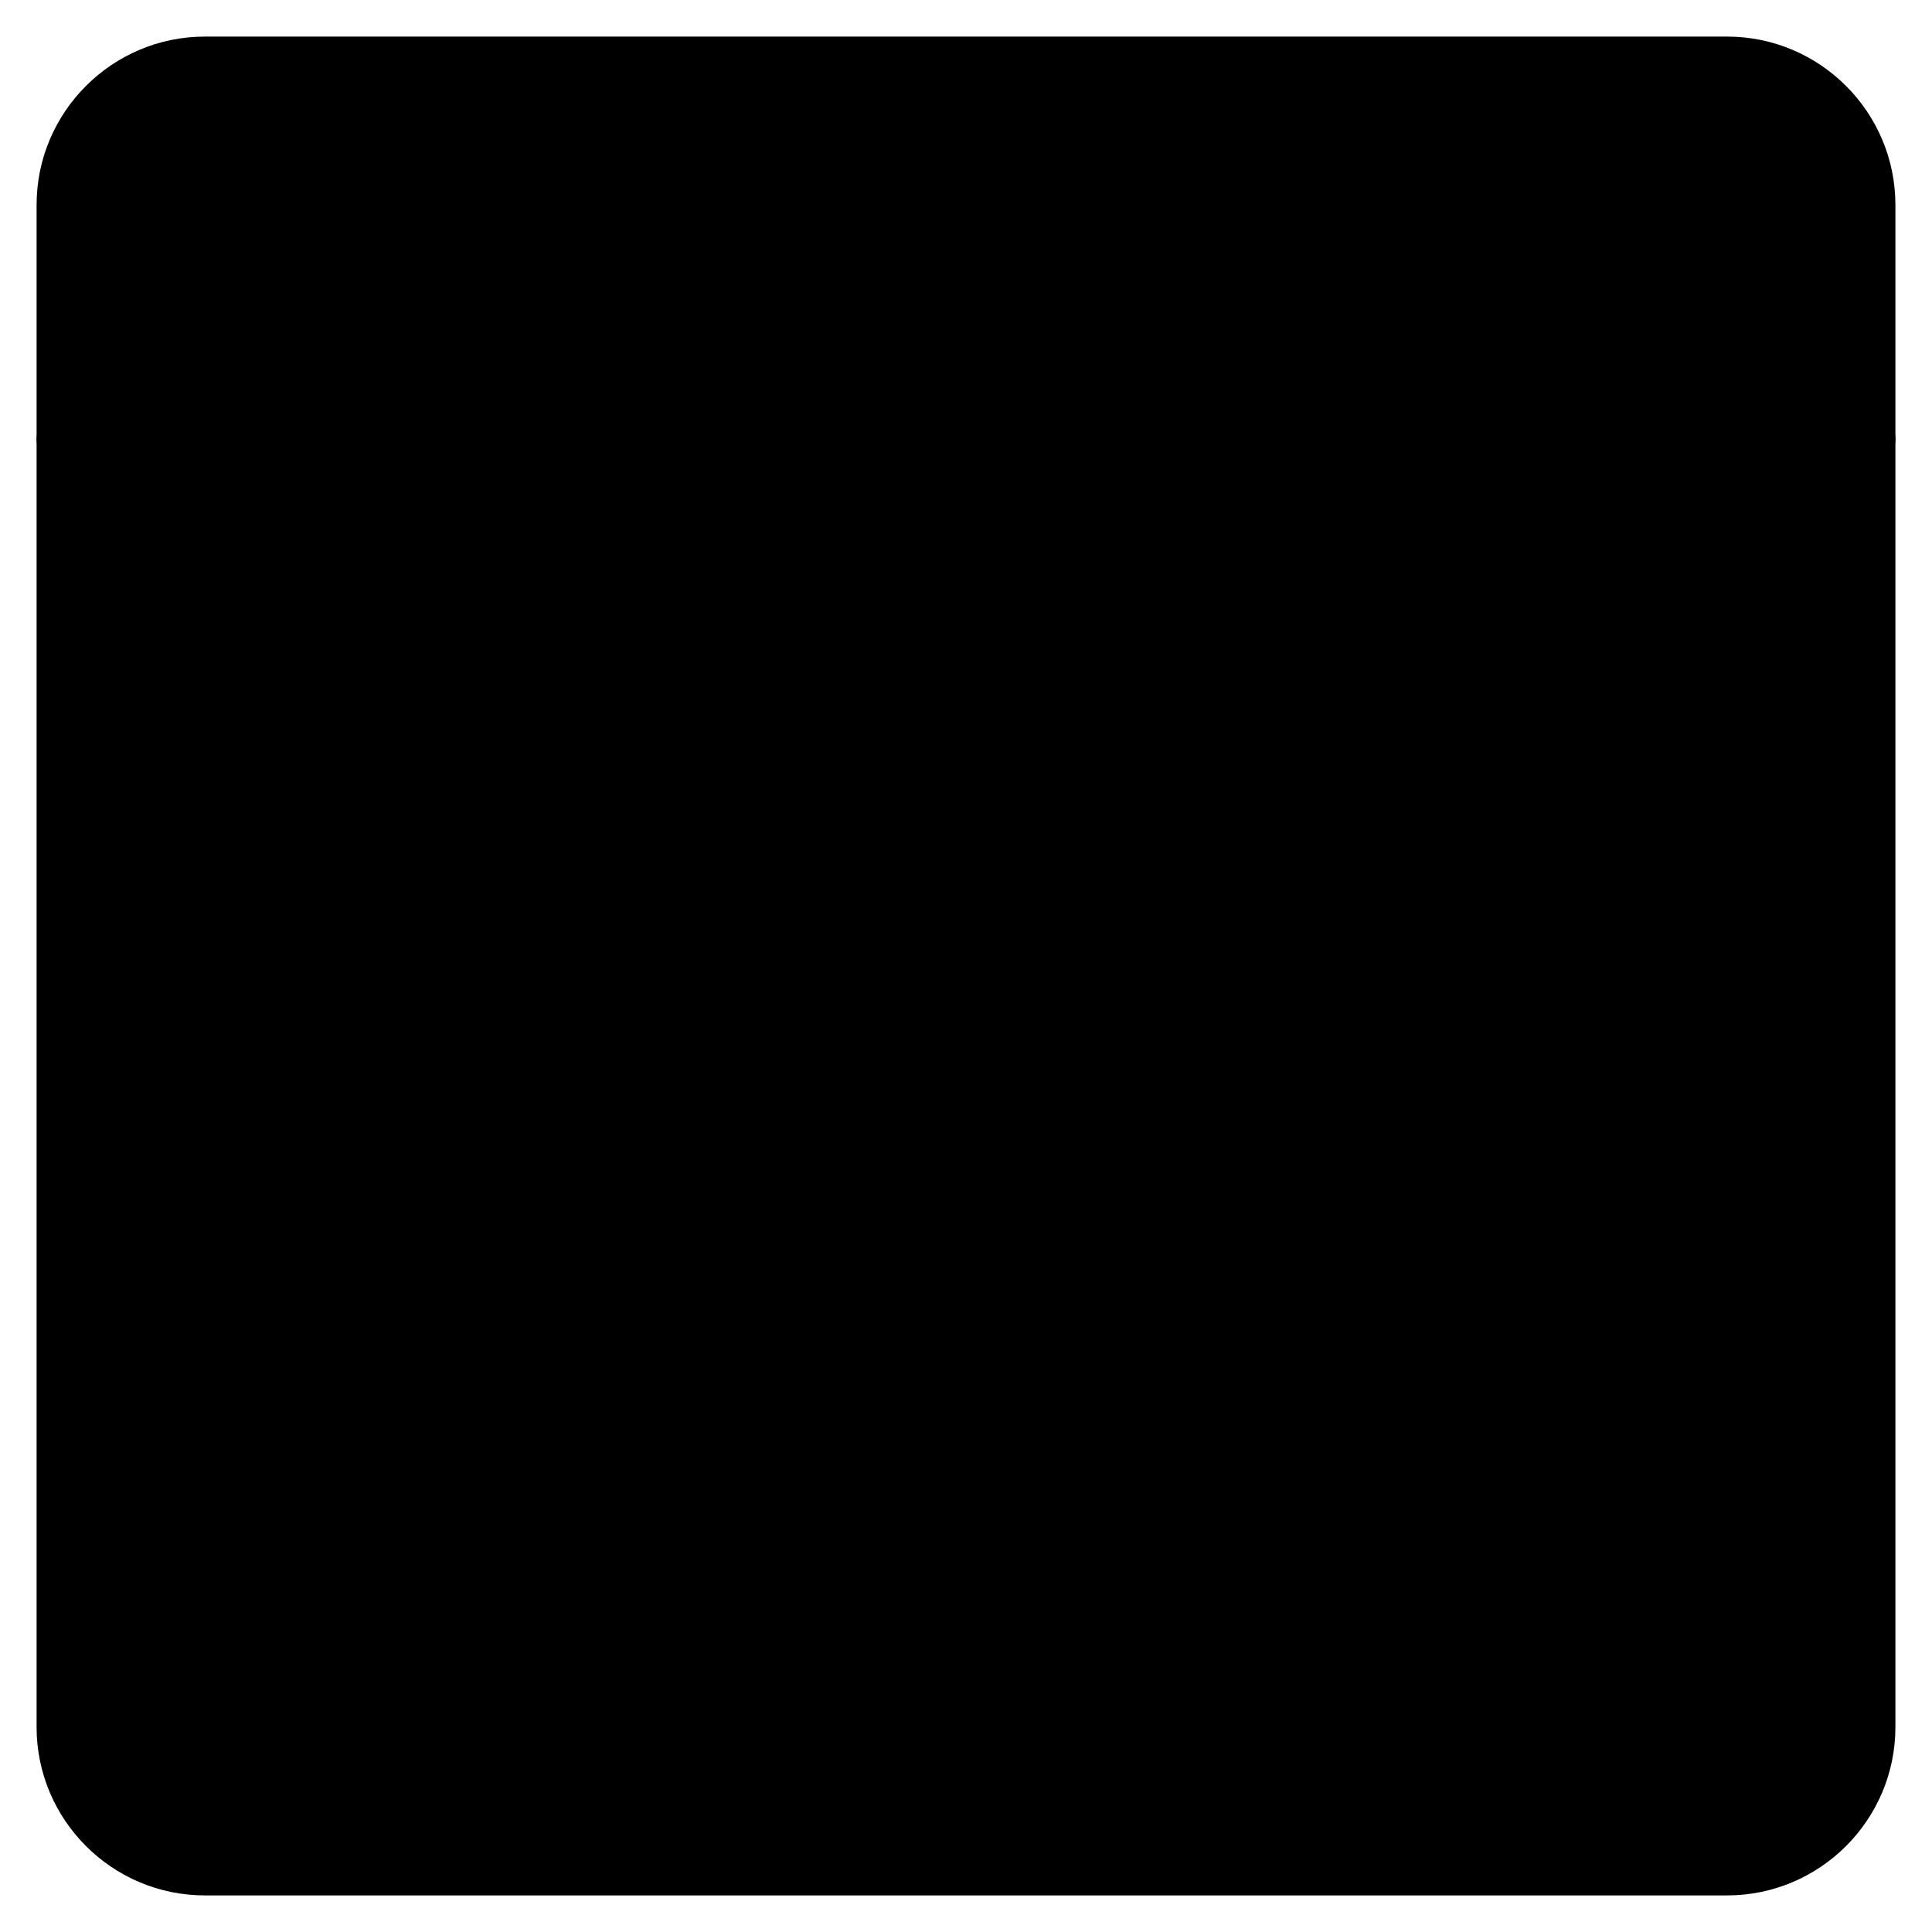
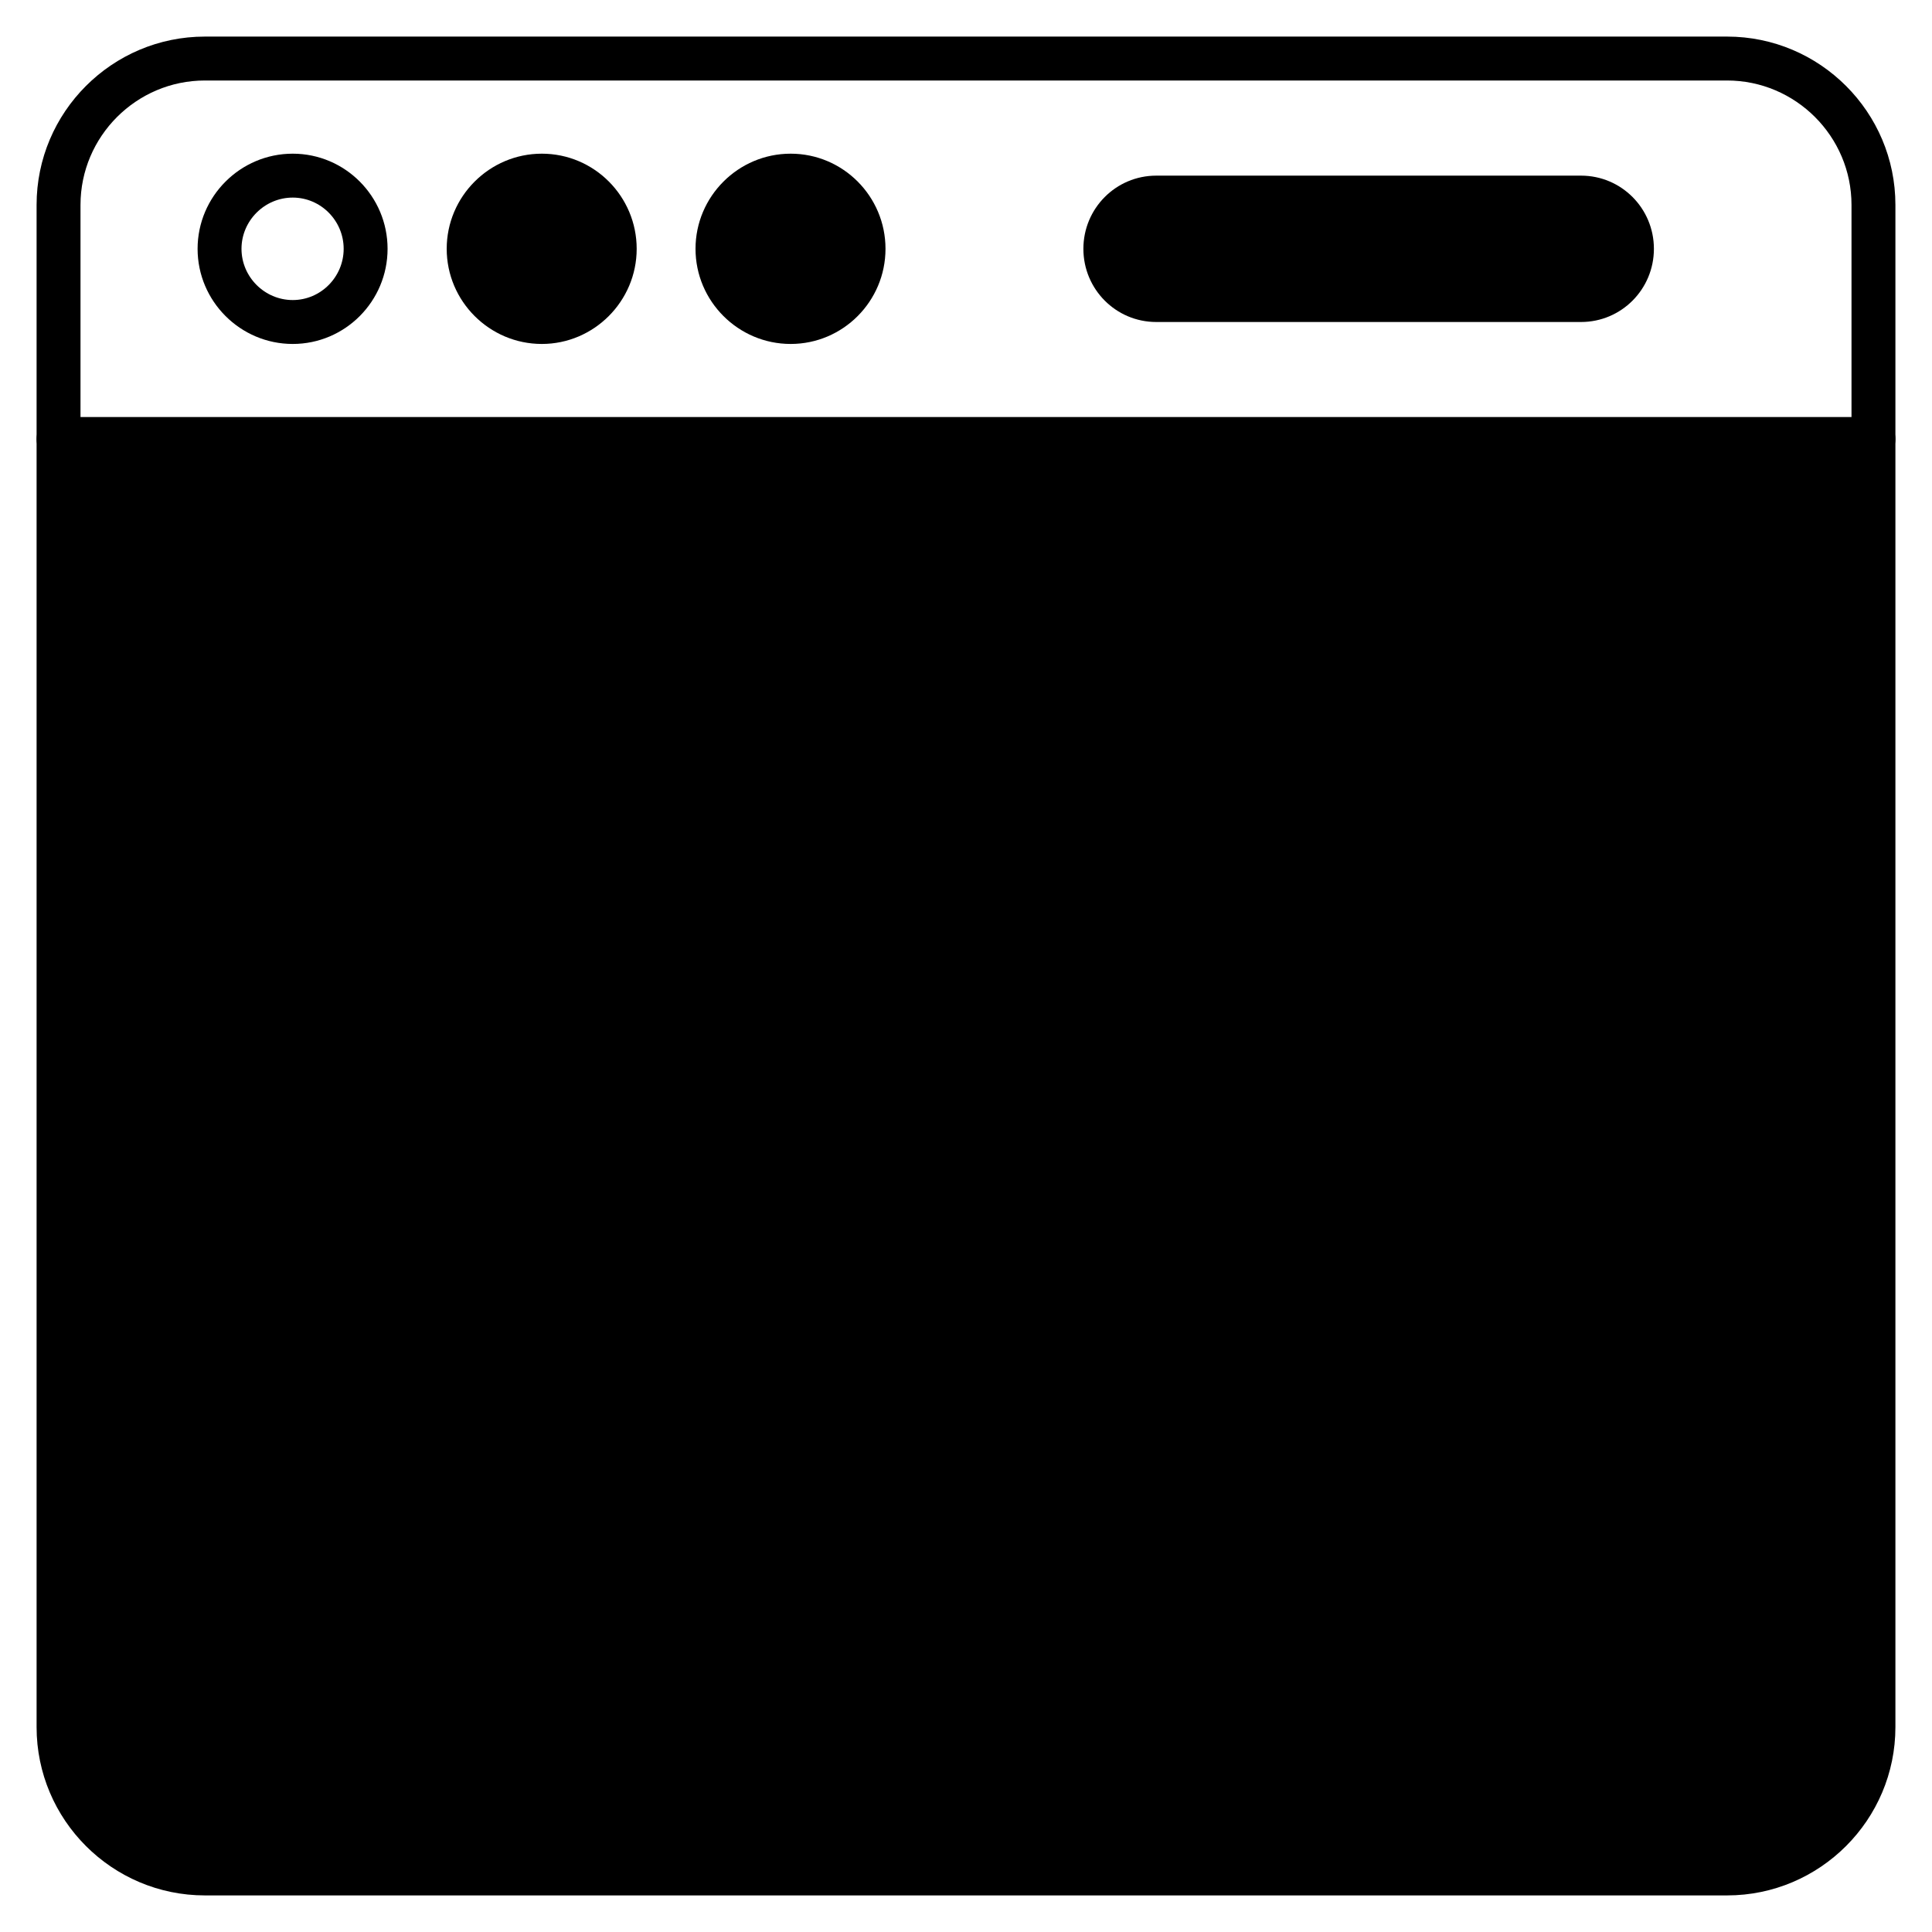
<svg xmlns="http://www.w3.org/2000/svg" id="Layer_1" enable-background="new 0 0 66 66" viewBox="0 0 66 66">
  <g>
    <g>
      <g>
        <g>
          <g>
            <g>
              <path d="m2 15v44c0 2.76 2.24 5 5 5h52c2.76 0 5-2.24 5-5v-44z" fill="hsl(135, 0.0%, 100.0%)" />
              <path d="m59 64.75h-52c-3.17 0-5.75-2.58-5.75-5.75v-44c0-.41.34-.75.75-.75h62c.41 0 .75.34.75.75v44c0 3.17-2.58 5.75-5.75 5.75zm-56.25-49v43.25c0 2.34 1.91 4.25 4.25 4.25h52c2.34 0 4.25-1.91 4.25-4.25v-43.25z" />
            </g>
            <g>
-               <path d="m64 7c0-2.76-2.24-5-5-5h-52c-2.76 0-5 2.24-5 5v8h62z" fill="hsl(340, 100.0%, 45.1%)" />
              <path d="m64 15.75h-62c-.41 0-.75-.34-.75-.75v-8c0-3.17 2.58-5.75 5.75-5.75h52c3.17 0 5.75 2.58 5.75 5.75v8c0 .41-.34.75-.75.75zm-61.25-1.5h60.5v-7.25c0-2.34-1.91-4.25-4.25-4.25h-52c-2.34 0-4.25 1.91-4.25 4.25z" />
            </g>
          </g>
          <g>
-             <path d="m12.49 8.5c0 1.38-1.11 2.5-2.49 2.5s-2.5-1.12-2.5-2.5 1.12-2.5 2.5-2.5 2.49 1.12 2.49 2.5z" fill="hsl(135, 0.0%, 100.0%)" />
            <path d="m10 11.75c-1.79 0-3.25-1.46-3.25-3.25s1.46-3.25 3.25-3.25 3.24 1.46 3.24 3.25-1.45 3.25-3.24 3.25zm0-5c-.96 0-1.75.79-1.75 1.75s.79 1.75 1.75 1.75 1.74-.79 1.74-1.75-.78-1.75-1.74-1.75z" />
          </g>
          <g>
            <path d="m21 8.5c0 1.38-1.11 2.5-2.49 2.5s-2.5-1.12-2.5-2.5 1.12-2.5 2.5-2.5 2.49 1.12 2.49 2.5z" fill="hsl(135, 0.0%, 100.0%)" />
            <path d="m18.51 11.75c-1.79 0-3.25-1.46-3.25-3.25s1.46-3.25 3.25-3.25 3.24 1.46 3.24 3.25-1.46 3.25-3.24 3.25zm0-5c-.96 0-1.75.79-1.75 1.75s.79 1.75 1.75 1.75 1.74-.79 1.74-1.75-.78-1.75-1.74-1.75z" />
          </g>
          <g>
            <path d="m29.5 8.5c0 1.38-1.11 2.5-2.49 2.5s-2.5-1.12-2.5-2.5 1.12-2.5 2.5-2.5 2.49 1.12 2.49 2.5z" fill="hsl(135, 0.0%, 100.0%)" />
            <path d="m27.01 11.75c-1.79 0-3.25-1.46-3.25-3.25s1.46-3.25 3.25-3.25 3.24 1.46 3.24 3.25-1.45 3.25-3.24 3.25zm0-5c-.96 0-1.75.79-1.75 1.75s.79 1.75 1.75 1.75 1.74-.79 1.74-1.75-.78-1.75-1.74-1.75z" />
          </g>
          <g>
            <path d="m39.5 11c-1.38 0-2.49-1.12-2.49-2.5s1.11-2.5 2.49-2.5h14.51c1.38 0 2.49 1.12 2.49 2.5s-1.11 2.5-2.49 2.5z" fill="hsl(135, 0.0%, 100.0%)" />
-             <path d="m54.01 11.75h-14.51c-1.79 0-3.24-1.46-3.24-3.25s1.45-3.25 3.24-3.25h14.51c1.79 0 3.24 1.46 3.24 3.25s-1.45 3.25-3.24 3.25zm-14.51-5c-.96 0-1.74.79-1.74 1.75s.78 1.75 1.74 1.75h14.51c.96 0 1.74-.79 1.74-1.75s-.78-1.75-1.74-1.75z" />
          </g>
        </g>
        <g>
          <g>
            <path d="m53.65 23.72v15.69c0 1.5-1.22 2.72-2.72 2.72h-35.87c-1.5 0-2.72-1.22-2.72-2.72v-15.69c0-1.5 1.22-2.72 2.72-2.72h35.87c1.51 0 2.72 1.21 2.72 2.72z" fill="hsl(187, 100.0%, 52.3%)" />
            <path d="m50.94 42.88h-35.88c-1.91 0-3.47-1.56-3.47-3.47v-15.69c0-1.91 1.56-3.47 3.47-3.47h35.87c1.91 0 3.47 1.56 3.47 3.47v15.69c0 1.91-1.55 3.47-3.46 3.47zm-35.88-21.13c-1.08 0-1.97.88-1.97 1.97v15.69c0 1.09.88 1.97 1.97 1.97h35.87c1.08 0 1.97-.88 1.97-1.97v-15.69c0-1.09-.88-1.97-1.97-1.97z" />
          </g>
        </g>
      </g>
    </g>
    <g>
      <g>
        <path d="m8.67 51.34v6.25c0 1.05 1.15 1.69 2.04 1.14l5.03-3.13c.84-.52.84-1.75 0-2.27l-5.03-3.13c-.89-.55-2.04.09-2.04 1.14z" fill="hsl(128, 100.0%, 52.7%)" />
        <path d="m10.01 59.68c-.35 0-.7-.09-1.02-.27-.67-.37-1.07-1.06-1.07-1.82v-6.25c0-.77.4-1.45 1.07-1.82s1.46-.35 2.12.05l5.03 3.13c.62.38.99 1.05.99 1.77 0 .73-.37 1.39-.99 1.77l-5.03 3.13c-.34.21-.72.31-1.1.31zm0-8.93c-.13 0-.24.05-.29.08-.09.05-.3.2-.3.51v6.25c0 .31.21.46.3.51s.33.15.6-.02l5.03-3.13c.25-.16.28-.4.28-.5s-.03-.34-.28-.5l-5.03-3.13c-.11-.05-.22-.07-.31-.07z" />
      </g>
      <g>
        <g>
-           <path d="m57.33 55.25h-37.39c-.41 0-.75-.34-.75-.75s.34-.75.75-.75h37.39c.41 0 .75.34.75.75s-.33.75-.75.75z" />
-         </g>
+           </g>
        <g>
          <circle cx="33.66" cy="54.5" fill="hsl(135, 0.0%, 100.0%)" r="2.97" />
-           <path d="m33.66 58.22c-2.05 0-3.72-1.67-3.72-3.72s1.67-3.72 3.72-3.72 3.72 1.67 3.72 3.72-1.67 3.72-3.72 3.72zm0-5.94c-1.22 0-2.22 1-2.22 2.22s1 2.22 2.22 2.22c1.23 0 2.22-1 2.22-2.22s-1-2.22-2.22-2.22z" />
        </g>
      </g>
    </g>
    <g>
      <g>
        <path d="m23.52 37.31h-5.03c-.41 0-.75-.34-.75-.75v-10c0-.41.34-.75.75-.75s.75.34.75.75v9.25h4.28c.41 0 .75.34.75.75s-.34.75-.75.75z" />
      </g>
      <g>
        <path d="m27.52 37.31c-.41 0-.75-.34-.75-.75v-10c0-.41.34-.75.75-.75s.75.34.75.75v10c0 .42-.34.75-.75.75z" />
      </g>
      <g>
        <path d="m35.02 37.31h-.21c-.31 0-.59-.19-.7-.48l-3.79-10c-.15-.39.05-.82.44-.97.38-.15.82.05.97.44l3.2 8.42 3.2-8.42c.15-.39.58-.58.97-.44.39.15.58.58.44.97l-3.79 10c-.13.29-.41.48-.73.48z" />
      </g>
      <g>
        <g>
          <path d="m47.51 37.31h-4.62c-.41 0-.75-.34-.75-.75v-10c0-.41.34-.75.75-.75h4.62c.41 0 .75.34.75.75s-.34.75-.75.75h-3.87v8.5h3.87c.41 0 .75.34.75.75s-.34.75-.75.75z" />
        </g>
        <g>
          <path d="m47.51 32.31h-4.62c-.41 0-.75-.34-.75-.75s.34-.75.75-.75h4.62c.41 0 .75.34.75.75s-.34.75-.75.75z" />
        </g>
      </g>
    </g>
  </g>
</svg>